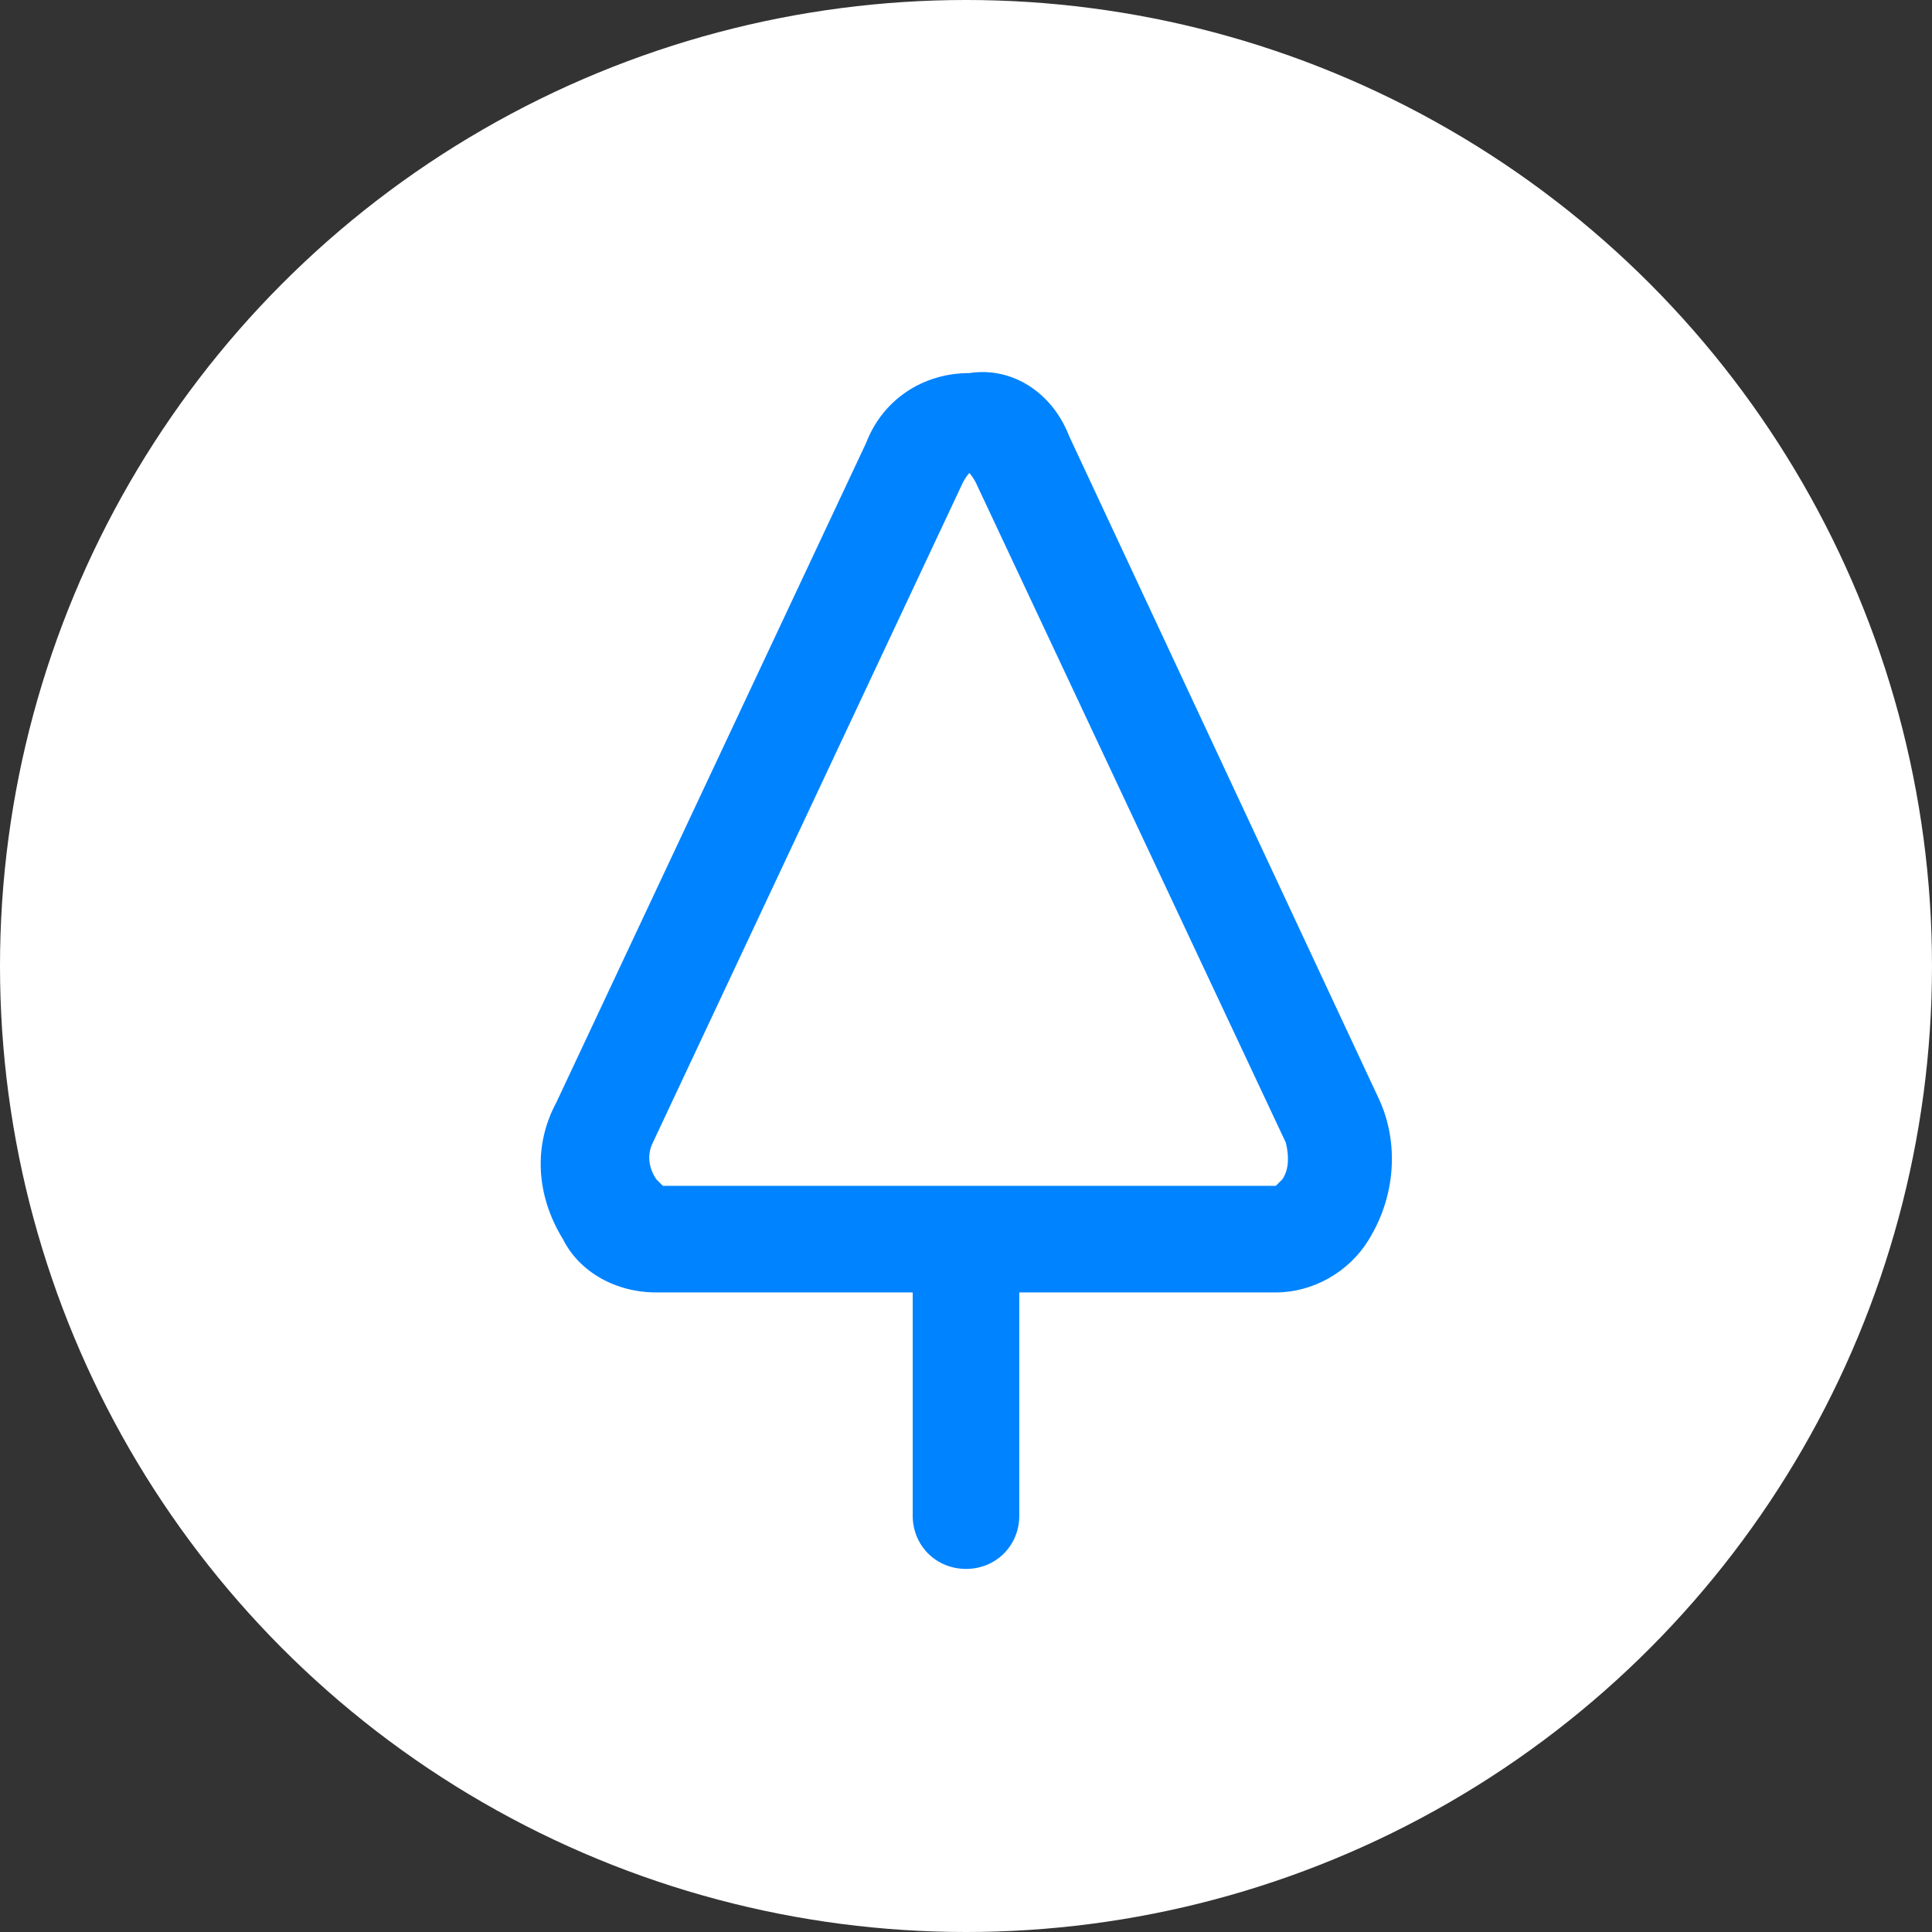
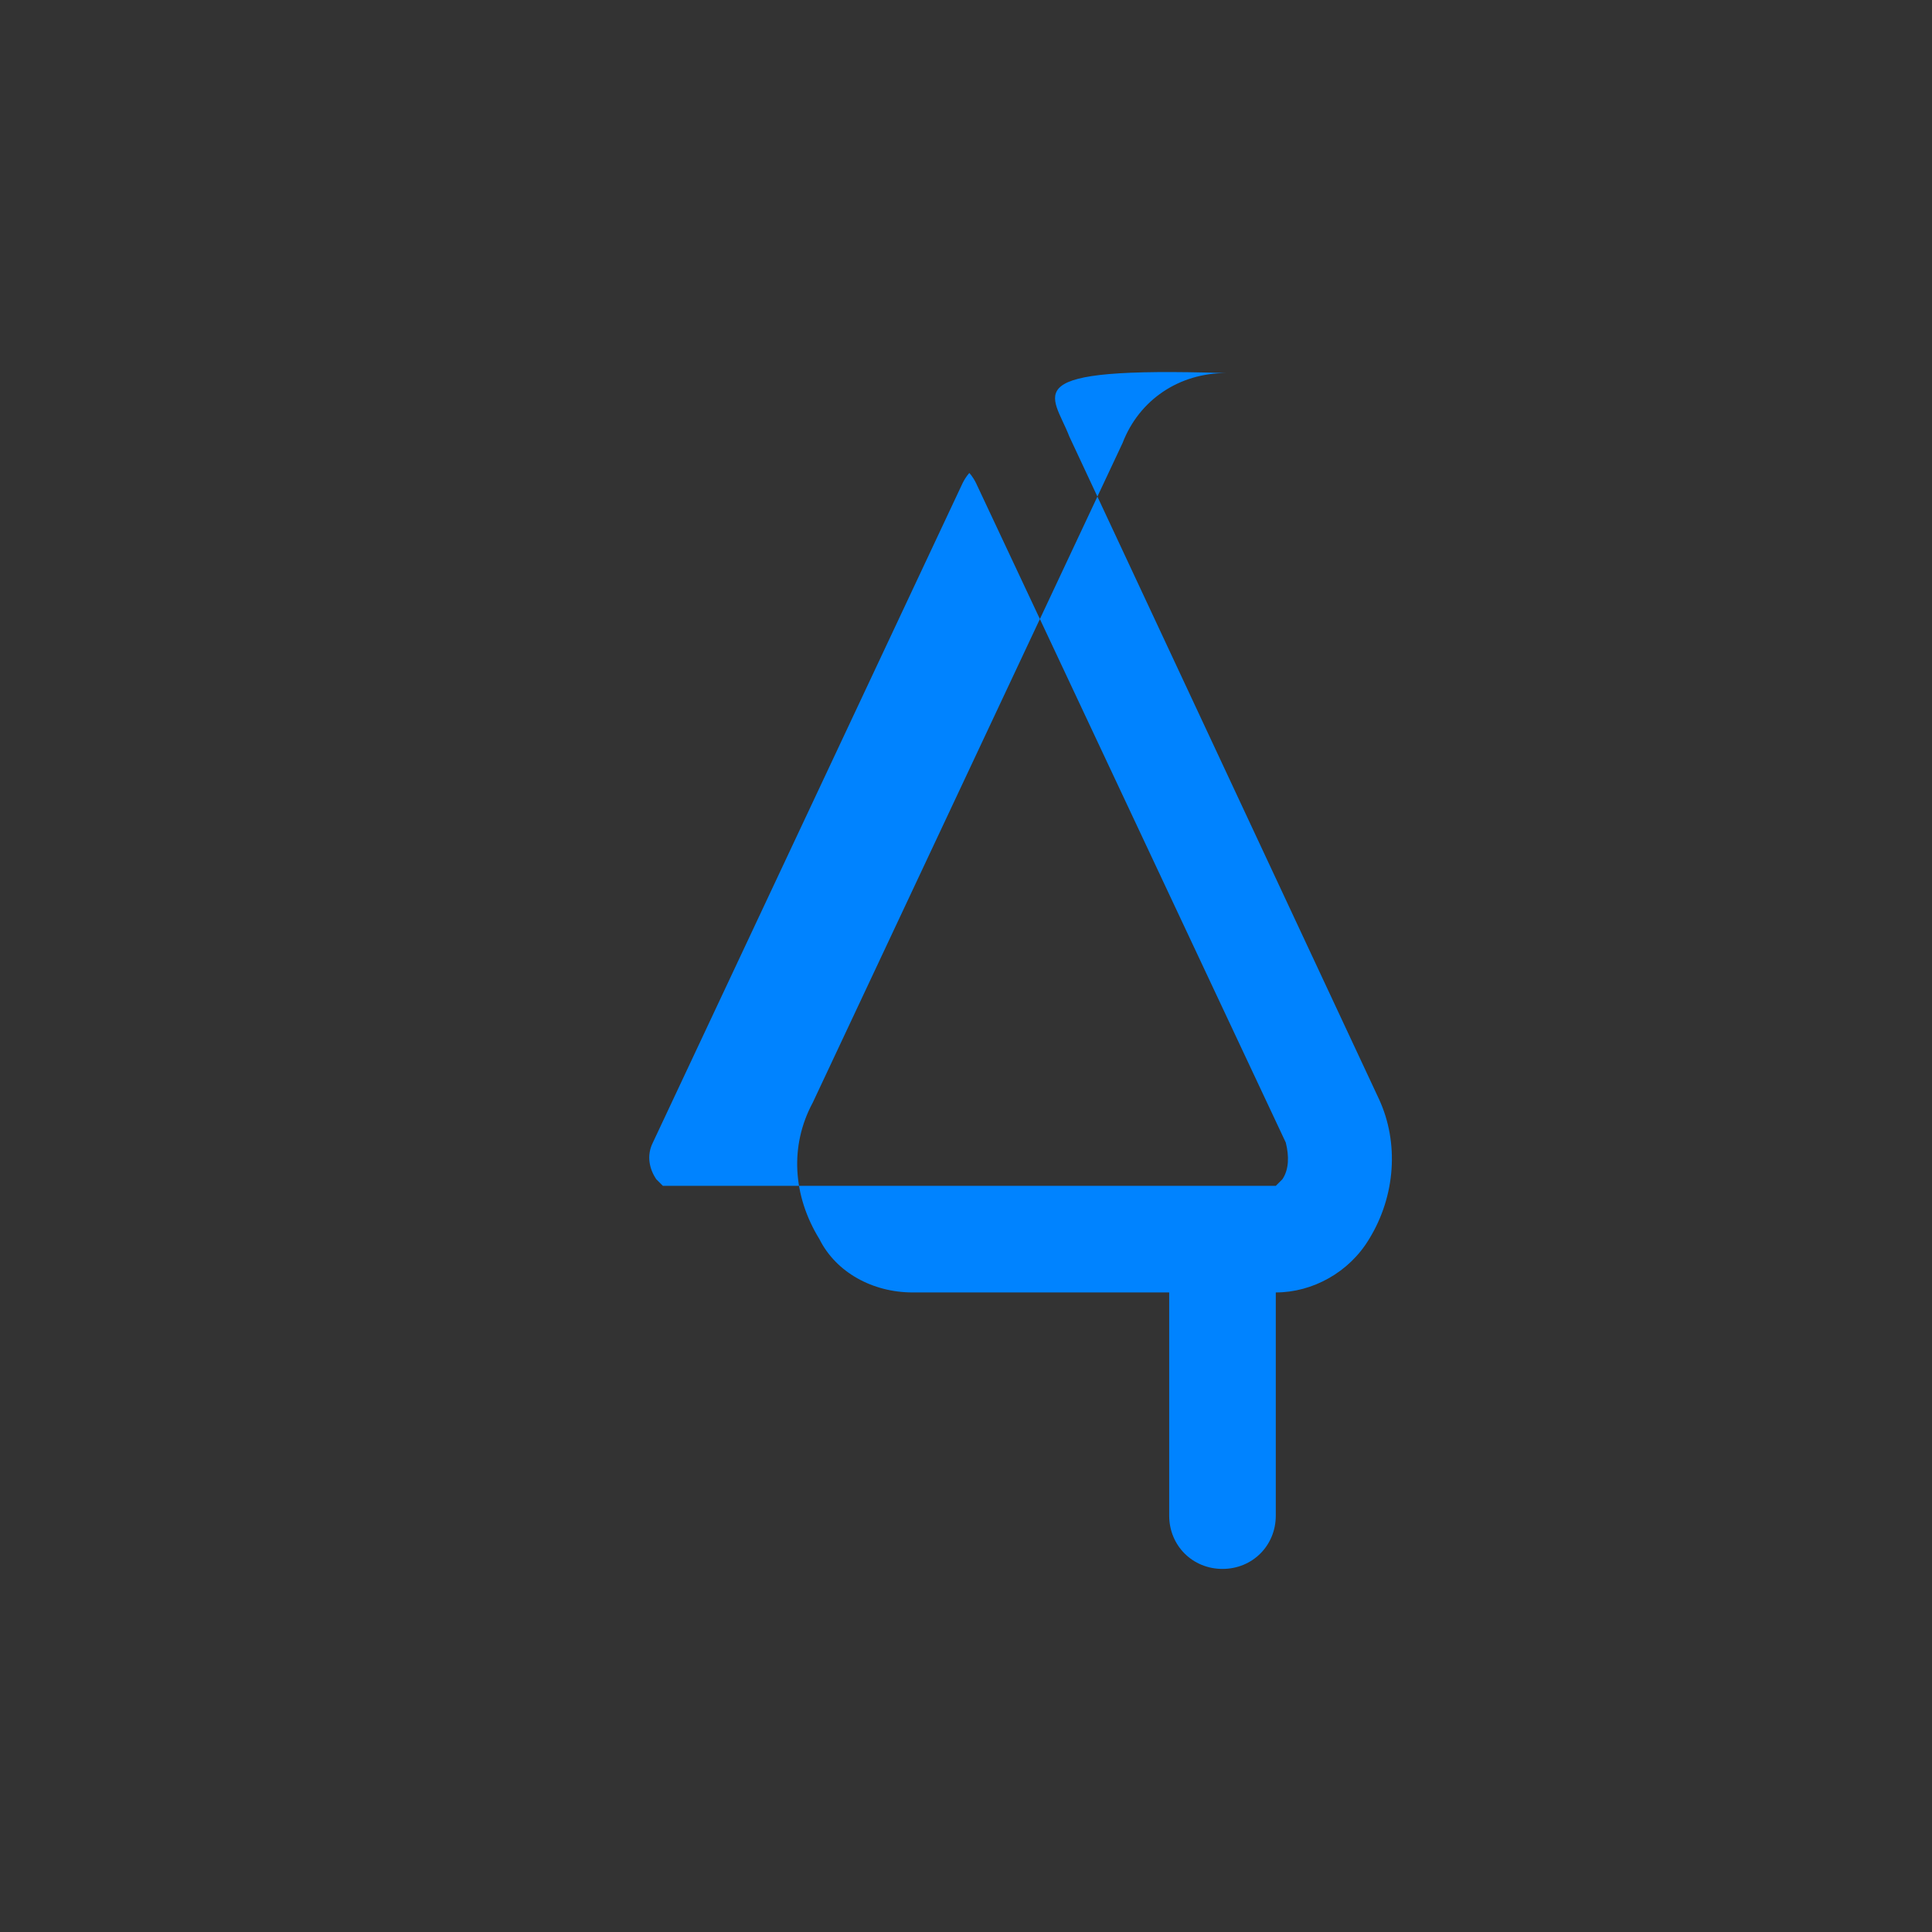
<svg xmlns="http://www.w3.org/2000/svg" version="1.1" id="Layer_1" x="0px" y="0px" viewBox="0 0 58 58" style="enable-background:new 0 0 58 58;" xml:space="preserve">
  <rect x="0" y="0" width="58" height="58" fill="#333333" stroke="none" />
  <style type="text/css">
	.st0{fill:#FFFFFF;}
	.st1{fill-rule:evenodd;clip-rule:evenodd;fill:#0083FF;}
</style>
-   <circle class="st0" cx="29" cy="29" r="29" />
-   <path class="st1" d="M32.1,13.1L41.4,33c0.6,1.3,0.5,2.9-0.3,4.2c-0.6,1-1.7,1.6-2.8,1.6h-7.7v6.7c0,0.9-0.7,1.6-1.6,1.6  c-0.9,0-1.6-0.7-1.6-1.6v-6.7h-7.7c-1.2,0-2.3-0.6-2.8-1.6c-0.8-1.3-0.9-2.8-0.2-4.1l9.3-19.8c0.5-1.3,1.7-2.1,3.1-2.1  C30.4,11,31.6,11.8,32.1,13.1z M38.3,35.6c0,0,0.1-0.1,0.2-0.2c0.2-0.3,0.2-0.7,0.1-1.1l-9.3-19.8c-0.1-0.2-0.2-0.3-0.2-0.3  s-0.1,0.1-0.2,0.3l-9.3,19.8c-0.2,0.4-0.1,0.8,0.1,1.1c0.1,0.1,0.2,0.2,0.2,0.2H38.3z" />
+   <path class="st1" d="M32.1,13.1L41.4,33c0.6,1.3,0.5,2.9-0.3,4.2c-0.6,1-1.7,1.6-2.8,1.6v6.7c0,0.9-0.7,1.6-1.6,1.6  c-0.9,0-1.6-0.7-1.6-1.6v-6.7h-7.7c-1.2,0-2.3-0.6-2.8-1.6c-0.8-1.3-0.9-2.8-0.2-4.1l9.3-19.8c0.5-1.3,1.7-2.1,3.1-2.1  C30.4,11,31.6,11.8,32.1,13.1z M38.3,35.6c0,0,0.1-0.1,0.2-0.2c0.2-0.3,0.2-0.7,0.1-1.1l-9.3-19.8c-0.1-0.2-0.2-0.3-0.2-0.3  s-0.1,0.1-0.2,0.3l-9.3,19.8c-0.2,0.4-0.1,0.8,0.1,1.1c0.1,0.1,0.2,0.2,0.2,0.2H38.3z" />
</svg>